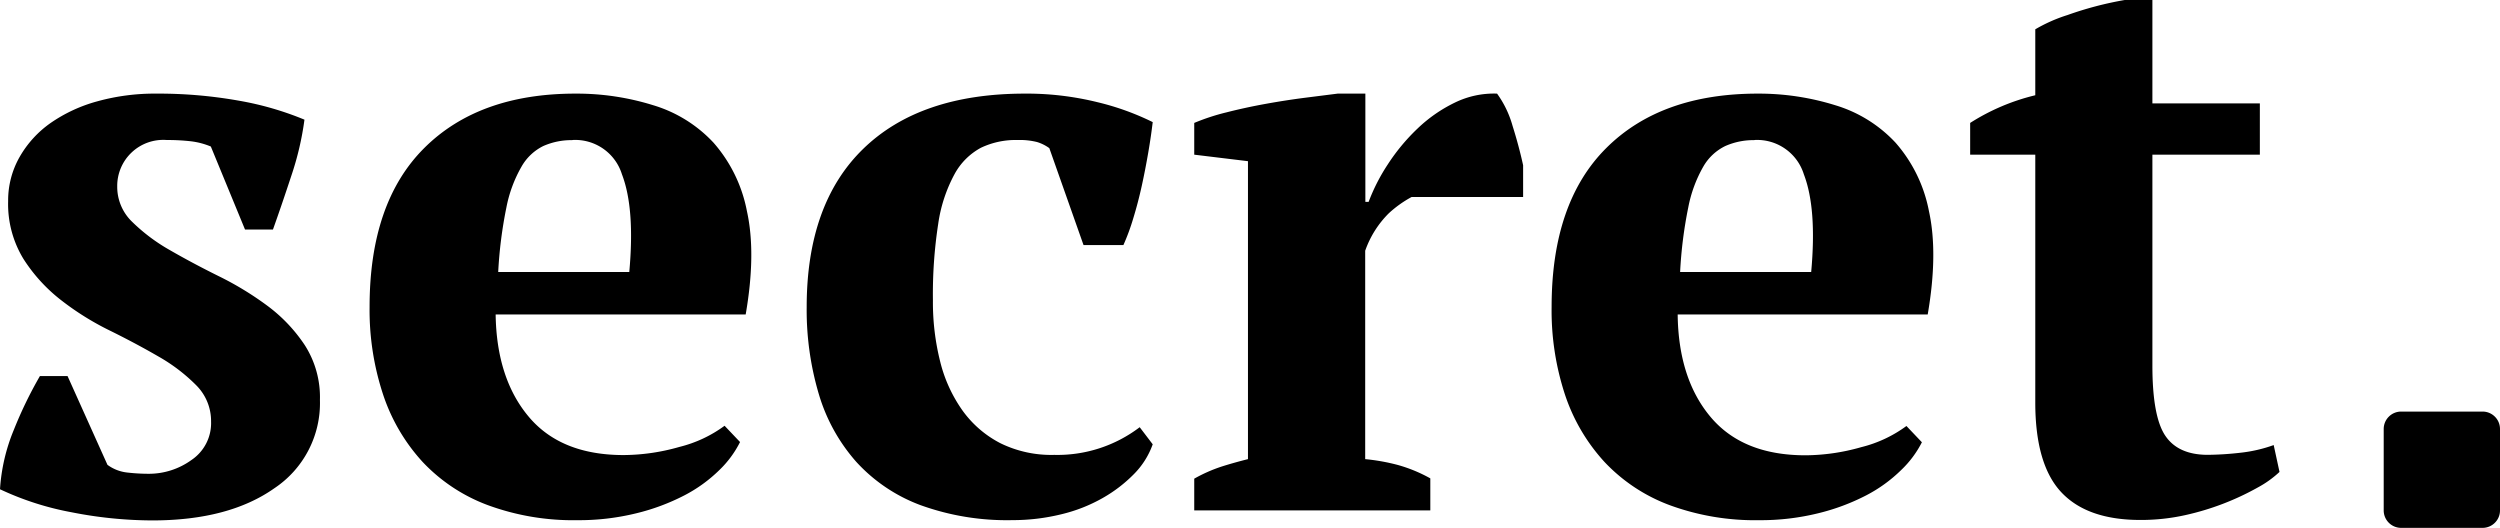
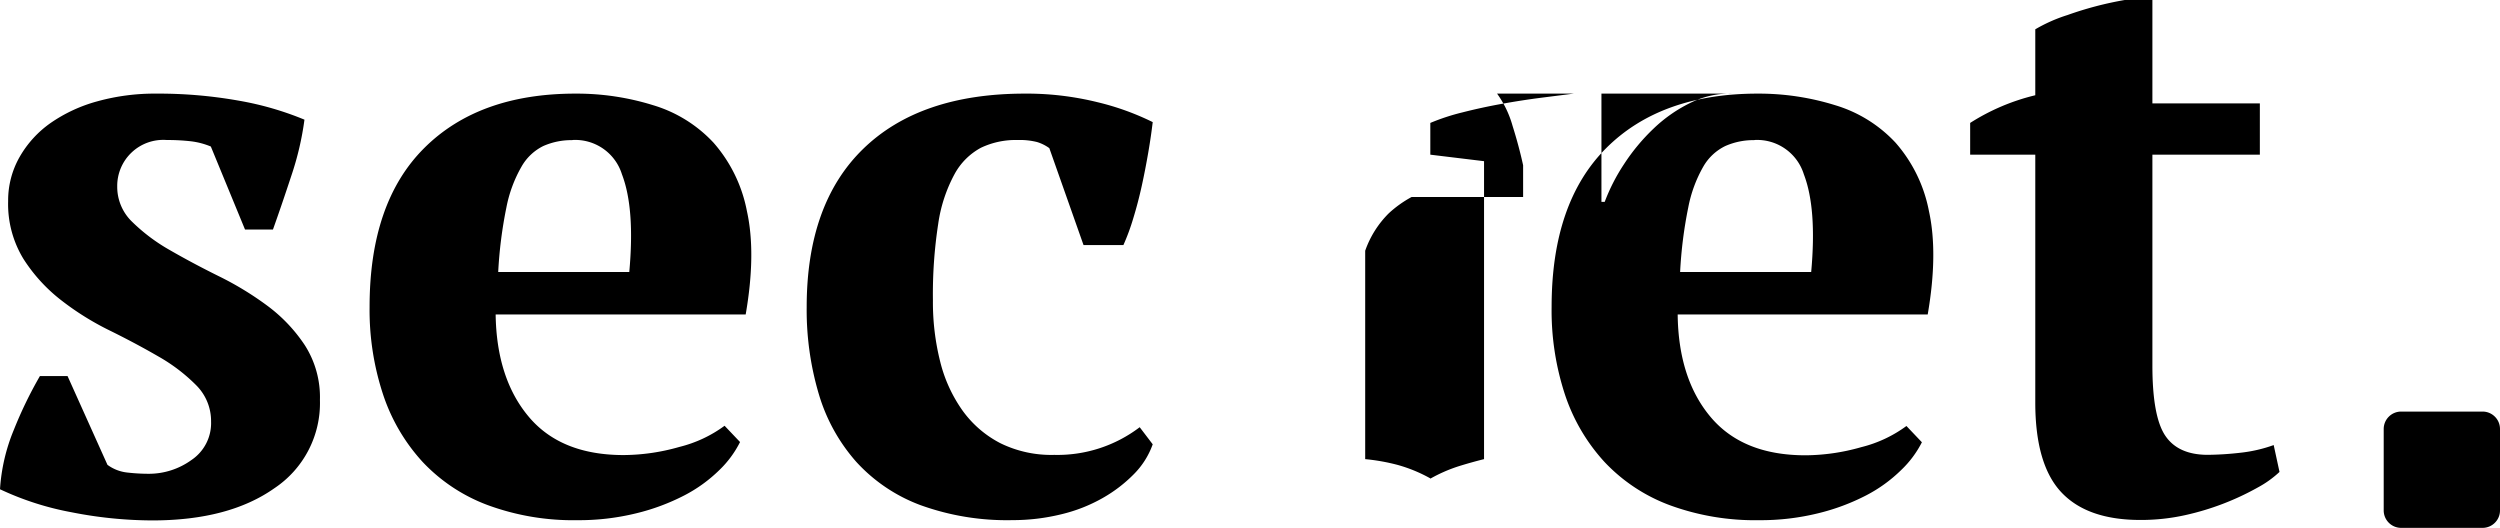
<svg xmlns="http://www.w3.org/2000/svg" viewBox="0 0 429.94 90.78">
  <defs>
    <style>.a{fill:#000;fill-rule:evenodd}</style>
  </defs>
-   <path d="M426.94 70.78a3 3 0 0 1 3 3v14a3 3 0 0 1-3 3h-14a3 3 0 0 1-3-3v-14a3 3 0 0 1 3-3ZM26.88 16.1a78.61 78.61 0 0 1 14.06 1.19 53.27 53.27 0 0 1 11.42 3.29 51 51 0 0 1-2.24 9.59q-1.68 5.11-3.18 9.31h-4.8L36.26 25.2a12.81 12.81 0 0 0-3.5-.91 35.65 35.65 0 0 0-4.06-.21 7.92 7.92 0 0 0-8.54 8 8.33 8.33 0 0 0 2.59 6.09A31.09 31.09 0 0 0 29.19 43q3.86 2.23 8.4 4.48a54 54 0 0 1 8.4 5.11 27 27 0 0 1 6.44 6.79 16.59 16.59 0 0 1 2.59 9.4 17.59 17.59 0 0 1-7.84 15.19q-7.85 5.53-21 5.53a72.24 72.24 0 0 1-13.86-1.4A50.14 50.14 0 0 1 0 84.14a31.89 31.89 0 0 1 2.38-10.22 71.14 71.14 0 0 1 4.48-9.24h4.76l6.86 15.26a7 7 0 0 0 3.46 1.33 32.4 32.4 0 0 0 3.57.21 12.52 12.52 0 0 0 7.43-2.38 7.63 7.63 0 0 0 3.36-6.58 8.7 8.7 0 0 0-2.59-6.3 29.92 29.92 0 0 0-6.44-4.9q-3.86-2.24-8.4-4.48a47.89 47.89 0 0 1-8.4-5.25 28.11 28.11 0 0 1-6.44-7.07 18.09 18.09 0 0 1-2.63-9.94 15.08 15.08 0 0 1 2-7.63 18.07 18.07 0 0 1 5.32-5.81 26.11 26.11 0 0 1 8-3.71 37 37 0 0 1 10.16-1.33Zm72.1 0a44.2 44.2 0 0 1 13.37 2 23.3 23.3 0 0 1 10.36 6.44 24.91 24.91 0 0 1 5.74 11.76q1.61 7.27-.21 17.78h-43q.16 11.02 5.7 17.6t16.31 6.58a35.44 35.44 0 0 0 9.59-1.4 22 22 0 0 0 7.77-3.64l2.66 2.8a17.63 17.63 0 0 1-3.57 4.83 25 25 0 0 1-6 4.34 36.93 36.93 0 0 1-8.26 3.08 41.37 41.37 0 0 1-10.15 1.19 42.53 42.53 0 0 1-15.4-2.59 29.51 29.51 0 0 1-11.2-7.42A32 32 0 0 1 65.9 67.9a46.34 46.34 0 0 1-2.34-15.12q0-17.93 9.38-27.3t26-9.38Zm77.14 0a50.78 50.78 0 0 1 12.6 1.47 45.07 45.07 0 0 1 9.52 3.43c-.19 1.59-.44 3.34-.77 5.25s-.7 3.83-1.12 5.74-.91 3.78-1.47 5.6a36.86 36.86 0 0 1-1.68 4.55h-6.86l-5.88-16.66a7.13 7.13 0 0 0-2.1-1.05 12.2 12.2 0 0 0-3.36-.35 13.87 13.87 0 0 0-6.3 1.33 11.22 11.22 0 0 0-4.55 4.55 25.52 25.52 0 0 0-2.8 8.54 79.52 79.52 0 0 0-.91 13.16 41.79 41.79 0 0 0 1.26 10.57 24.75 24.75 0 0 0 3.85 8.4 18.4 18.4 0 0 0 6.51 5.6 19.86 19.86 0 0 0 9.24 2 23.37 23.37 0 0 0 14.7-4.76l2.24 2.94a13.88 13.88 0 0 1-3.22 5.11 24.38 24.38 0 0 1-5.39 4.13 27.12 27.12 0 0 1-7.14 2.8 35 35 0 0 1-8.33 1 43.69 43.69 0 0 1-15.89-2.59 28.33 28.33 0 0 1-11-7.42 30.7 30.7 0 0 1-6.44-11.62 50.78 50.78 0 0 1-2.1-15q0-17.78 9.73-27.23t27.66-9.49Zm126.14 0a44.2 44.2 0 0 1 13.37 2 23.3 23.3 0 0 1 10.36 6.44 24.91 24.91 0 0 1 5.74 11.76q1.6 7.27-.21 17.78h-43q.13 11.06 5.67 17.64t16.31 6.58a35.44 35.44 0 0 0 9.59-1.4 22 22 0 0 0 7.77-3.64l2.66 2.8a17.63 17.63 0 0 1-3.58 4.79 25 25 0 0 1-6 4.34 36.93 36.93 0 0 1-8.26 3.08 41.37 41.37 0 0 1-10.15 1.19 42.53 42.53 0 0 1-15.4-2.59 29.51 29.51 0 0 1-11.19-7.42 32 32 0 0 1-6.79-11.55 46.34 46.34 0 0 1-2.31-15.12q0-17.93 9.38-27.3t26.04-9.38ZM370.16 0v17.78h18.48v8.82h-18.48v36.26q0 8.69 2.17 12t7.21 3.36a52.68 52.68 0 0 0 5.67-.35 24.59 24.59 0 0 0 5.81-1.33l1 4.62a17.78 17.78 0 0 1-3.71 2.66 45.72 45.72 0 0 1-12.46 4.76 35 35 0 0 1-7.77.84q-9.11 0-13.58-4.76t-4.48-15.4V26.6h-11.2v-5.46a36.81 36.81 0 0 1 11.2-4.76V5.04a26.9 26.9 0 0 1 5.53-2.45A59.45 59.45 0 0 1 365.4 0Zm-112.7 16.1a17.48 17.48 0 0 1 2.66 5.53c.75 2.38 1.35 4.64 1.82 6.79v5.46h-19.18a19.39 19.39 0 0 0-3.92 2.8 17 17 0 0 0-4.06 6.44v35.84a34.46 34.46 0 0 1 5.6 1 25.52 25.52 0 0 1 5.6 2.31v5.51h-40.6v-5.46a26.21 26.21 0 0 1 4.76-2.1c1.49-.47 3-.89 4.48-1.26V27.72l-9.24-1.12v-5.46a36.93 36.93 0 0 1 5.56-1.82c2.19-.56 4.46-1.05 6.79-1.47s4.6-.77 6.79-1.05l5.53-.7h4.76v18.62h.56a32.49 32.49 0 0 1 3.29-6.44 34.08 34.08 0 0 1 5.11-6.16 25 25 0 0 1 6.44-4.48 15.32 15.32 0 0 1 7.25-1.54Zm-159 8a12 12 0 0 0-5 1 8.77 8.77 0 0 0-3.78 3.57 22.75 22.75 0 0 0-2.59 7 74.37 74.37 0 0 0-1.41 11.11h22.54q1-10.92-1.26-16.8a8.41 8.41 0 0 0-8.54-5.9Zm203.28 0a12 12 0 0 0-5 1 8.77 8.77 0 0 0-3.8 3.53 22.75 22.75 0 0 0-2.59 7 74.37 74.37 0 0 0-1.41 11.15h22.54q1-10.92-1.26-16.8a8.41 8.41 0 0 0-8.52-5.9Z" class="a" />
+   <path d="M426.94 70.78a3 3 0 0 1 3 3v14a3 3 0 0 1-3 3h-14a3 3 0 0 1-3-3v-14a3 3 0 0 1 3-3ZM26.88 16.1a78.61 78.61 0 0 1 14.06 1.19 53.27 53.27 0 0 1 11.42 3.29 51 51 0 0 1-2.24 9.59q-1.68 5.11-3.18 9.31h-4.8L36.26 25.2a12.81 12.81 0 0 0-3.5-.91 35.65 35.65 0 0 0-4.06-.21 7.92 7.92 0 0 0-8.54 8 8.33 8.33 0 0 0 2.59 6.09A31.09 31.09 0 0 0 29.19 43q3.86 2.23 8.4 4.48a54 54 0 0 1 8.4 5.11 27 27 0 0 1 6.44 6.79 16.59 16.59 0 0 1 2.59 9.4 17.59 17.59 0 0 1-7.84 15.19q-7.85 5.53-21 5.53a72.24 72.24 0 0 1-13.86-1.4A50.14 50.14 0 0 1 0 84.14a31.89 31.89 0 0 1 2.38-10.22 71.14 71.14 0 0 1 4.48-9.24h4.76l6.86 15.26a7 7 0 0 0 3.46 1.33 32.4 32.4 0 0 0 3.57.21 12.52 12.52 0 0 0 7.43-2.38 7.63 7.63 0 0 0 3.36-6.58 8.7 8.7 0 0 0-2.59-6.3 29.92 29.92 0 0 0-6.44-4.9q-3.86-2.24-8.4-4.48a47.89 47.89 0 0 1-8.4-5.25 28.11 28.11 0 0 1-6.44-7.07 18.09 18.09 0 0 1-2.63-9.94 15.08 15.08 0 0 1 2-7.63 18.07 18.07 0 0 1 5.32-5.81 26.11 26.11 0 0 1 8-3.71 37 37 0 0 1 10.16-1.33Zm72.1 0a44.2 44.2 0 0 1 13.37 2 23.3 23.3 0 0 1 10.36 6.44 24.91 24.91 0 0 1 5.74 11.76q1.61 7.27-.21 17.78h-43q.16 11.02 5.7 17.6t16.31 6.58a35.44 35.44 0 0 0 9.59-1.4 22 22 0 0 0 7.77-3.64l2.66 2.8a17.63 17.63 0 0 1-3.57 4.83 25 25 0 0 1-6 4.34 36.93 36.93 0 0 1-8.26 3.08 41.37 41.37 0 0 1-10.15 1.19 42.53 42.53 0 0 1-15.4-2.59 29.51 29.51 0 0 1-11.2-7.42A32 32 0 0 1 65.9 67.9a46.34 46.34 0 0 1-2.34-15.12q0-17.93 9.38-27.3t26-9.38Zm77.14 0a50.78 50.78 0 0 1 12.6 1.47 45.07 45.07 0 0 1 9.52 3.43c-.19 1.59-.44 3.34-.77 5.25s-.7 3.83-1.12 5.74-.91 3.78-1.47 5.6a36.86 36.86 0 0 1-1.68 4.55h-6.86l-5.88-16.66a7.13 7.13 0 0 0-2.1-1.05 12.2 12.2 0 0 0-3.36-.35 13.87 13.87 0 0 0-6.3 1.33 11.22 11.22 0 0 0-4.55 4.55 25.52 25.52 0 0 0-2.8 8.54 79.52 79.52 0 0 0-.91 13.16 41.79 41.79 0 0 0 1.26 10.57 24.75 24.75 0 0 0 3.85 8.4 18.4 18.4 0 0 0 6.51 5.6 19.86 19.86 0 0 0 9.24 2 23.37 23.37 0 0 0 14.7-4.76l2.24 2.94a13.88 13.88 0 0 1-3.22 5.11 24.38 24.38 0 0 1-5.39 4.13 27.12 27.12 0 0 1-7.14 2.8 35 35 0 0 1-8.33 1 43.69 43.69 0 0 1-15.89-2.59 28.33 28.33 0 0 1-11-7.42 30.7 30.7 0 0 1-6.44-11.62 50.78 50.78 0 0 1-2.1-15q0-17.78 9.73-27.23t27.66-9.49Zm126.14 0a44.2 44.2 0 0 1 13.37 2 23.3 23.3 0 0 1 10.36 6.44 24.91 24.91 0 0 1 5.74 11.76q1.6 7.27-.21 17.78h-43q.13 11.06 5.67 17.64t16.31 6.58a35.44 35.44 0 0 0 9.59-1.4 22 22 0 0 0 7.77-3.64l2.66 2.8a17.63 17.63 0 0 1-3.58 4.79 25 25 0 0 1-6 4.34 36.93 36.93 0 0 1-8.26 3.08 41.37 41.37 0 0 1-10.15 1.19 42.53 42.53 0 0 1-15.4-2.59 29.51 29.51 0 0 1-11.19-7.42 32 32 0 0 1-6.79-11.55 46.34 46.34 0 0 1-2.31-15.12q0-17.93 9.38-27.3t26.04-9.38ZM370.16 0v17.78h18.48v8.82h-18.48v36.26q0 8.69 2.17 12t7.21 3.36a52.68 52.68 0 0 0 5.67-.35 24.59 24.59 0 0 0 5.81-1.33l1 4.62a17.78 17.78 0 0 1-3.71 2.66 45.72 45.72 0 0 1-12.46 4.76 35 35 0 0 1-7.77.84q-9.11 0-13.58-4.76t-4.48-15.4V26.6h-11.2v-5.46a36.81 36.81 0 0 1 11.2-4.76V5.04a26.9 26.9 0 0 1 5.53-2.45A59.45 59.45 0 0 1 365.4 0Zm-112.7 16.1a17.48 17.48 0 0 1 2.66 5.53c.75 2.38 1.35 4.64 1.82 6.79v5.46h-19.18a19.39 19.39 0 0 0-3.92 2.8 17 17 0 0 0-4.06 6.44v35.84a34.46 34.46 0 0 1 5.6 1 25.52 25.52 0 0 1 5.6 2.31v5.51v-5.46a26.21 26.21 0 0 1 4.76-2.1c1.49-.47 3-.89 4.48-1.26V27.72l-9.24-1.12v-5.46a36.93 36.93 0 0 1 5.56-1.82c2.19-.56 4.46-1.05 6.79-1.47s4.6-.77 6.79-1.05l5.53-.7h4.76v18.62h.56a32.49 32.49 0 0 1 3.29-6.44 34.08 34.08 0 0 1 5.11-6.16 25 25 0 0 1 6.44-4.48 15.32 15.32 0 0 1 7.25-1.54Zm-159 8a12 12 0 0 0-5 1 8.77 8.77 0 0 0-3.78 3.57 22.75 22.75 0 0 0-2.59 7 74.37 74.37 0 0 0-1.41 11.11h22.54q1-10.92-1.26-16.8a8.41 8.41 0 0 0-8.54-5.9Zm203.28 0a12 12 0 0 0-5 1 8.77 8.77 0 0 0-3.8 3.53 22.75 22.75 0 0 0-2.59 7 74.37 74.37 0 0 0-1.41 11.15h22.54q1-10.92-1.26-16.8a8.41 8.41 0 0 0-8.52-5.9Z" class="a" />
</svg>